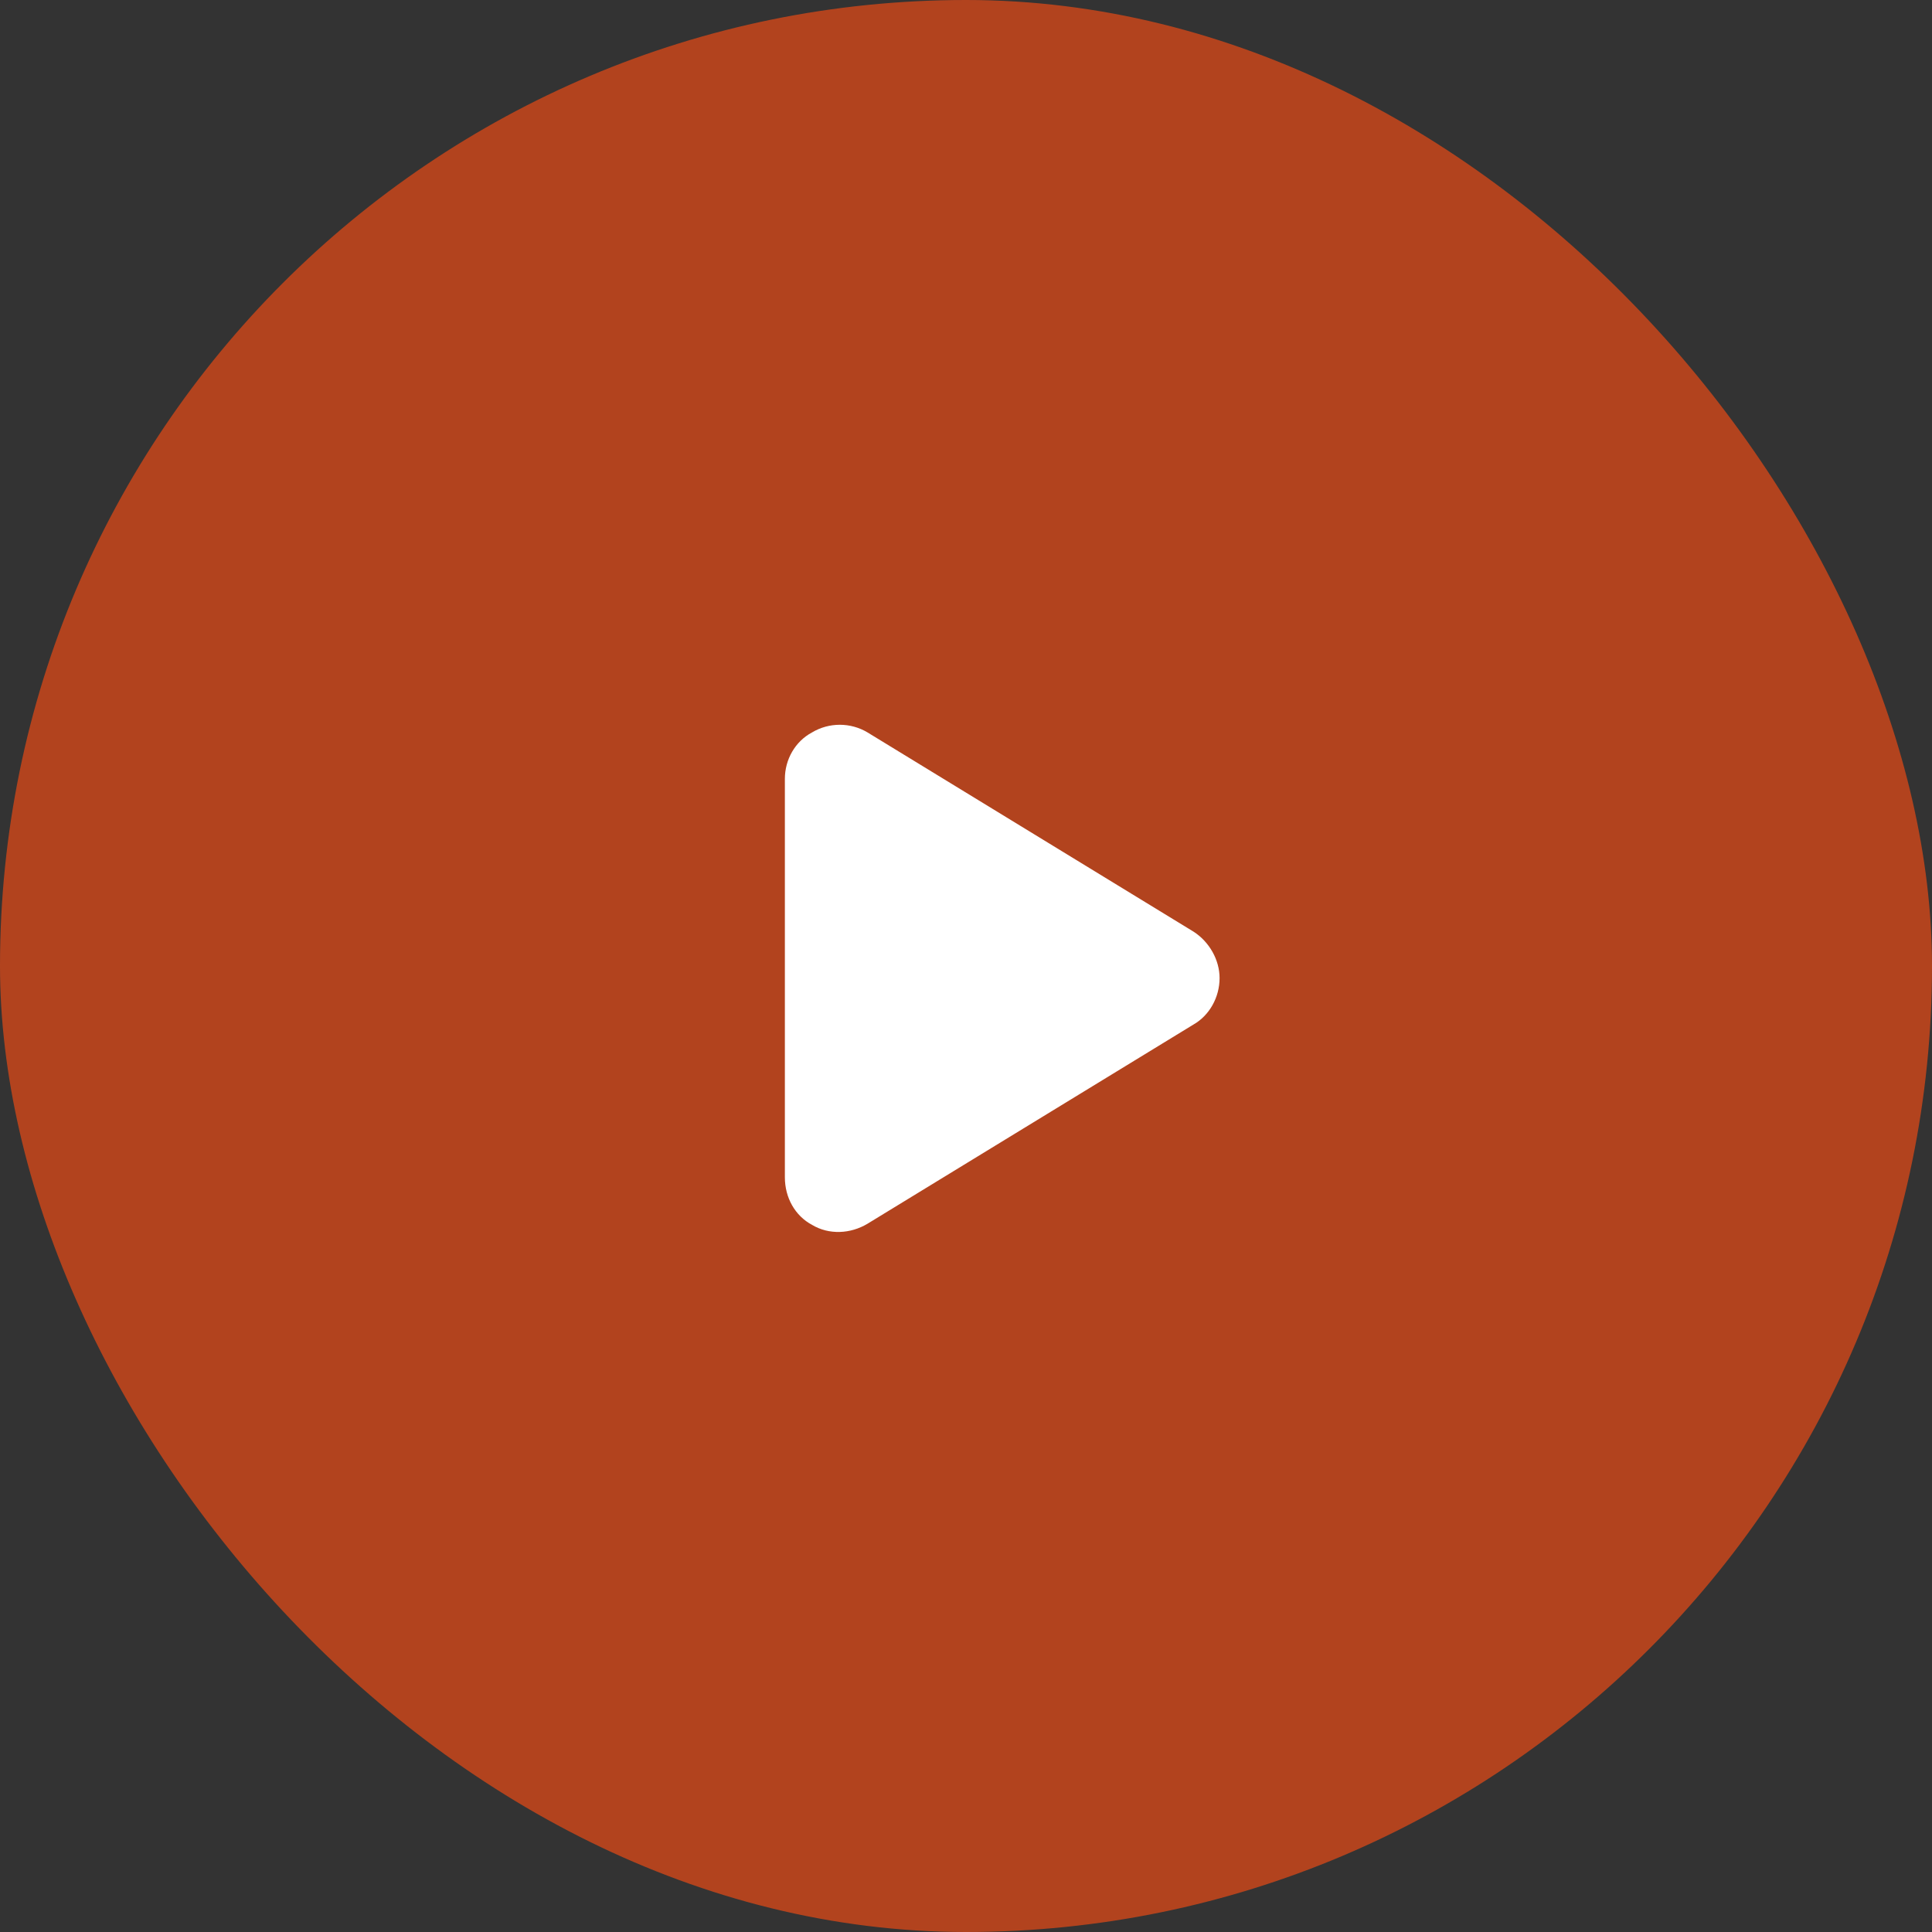
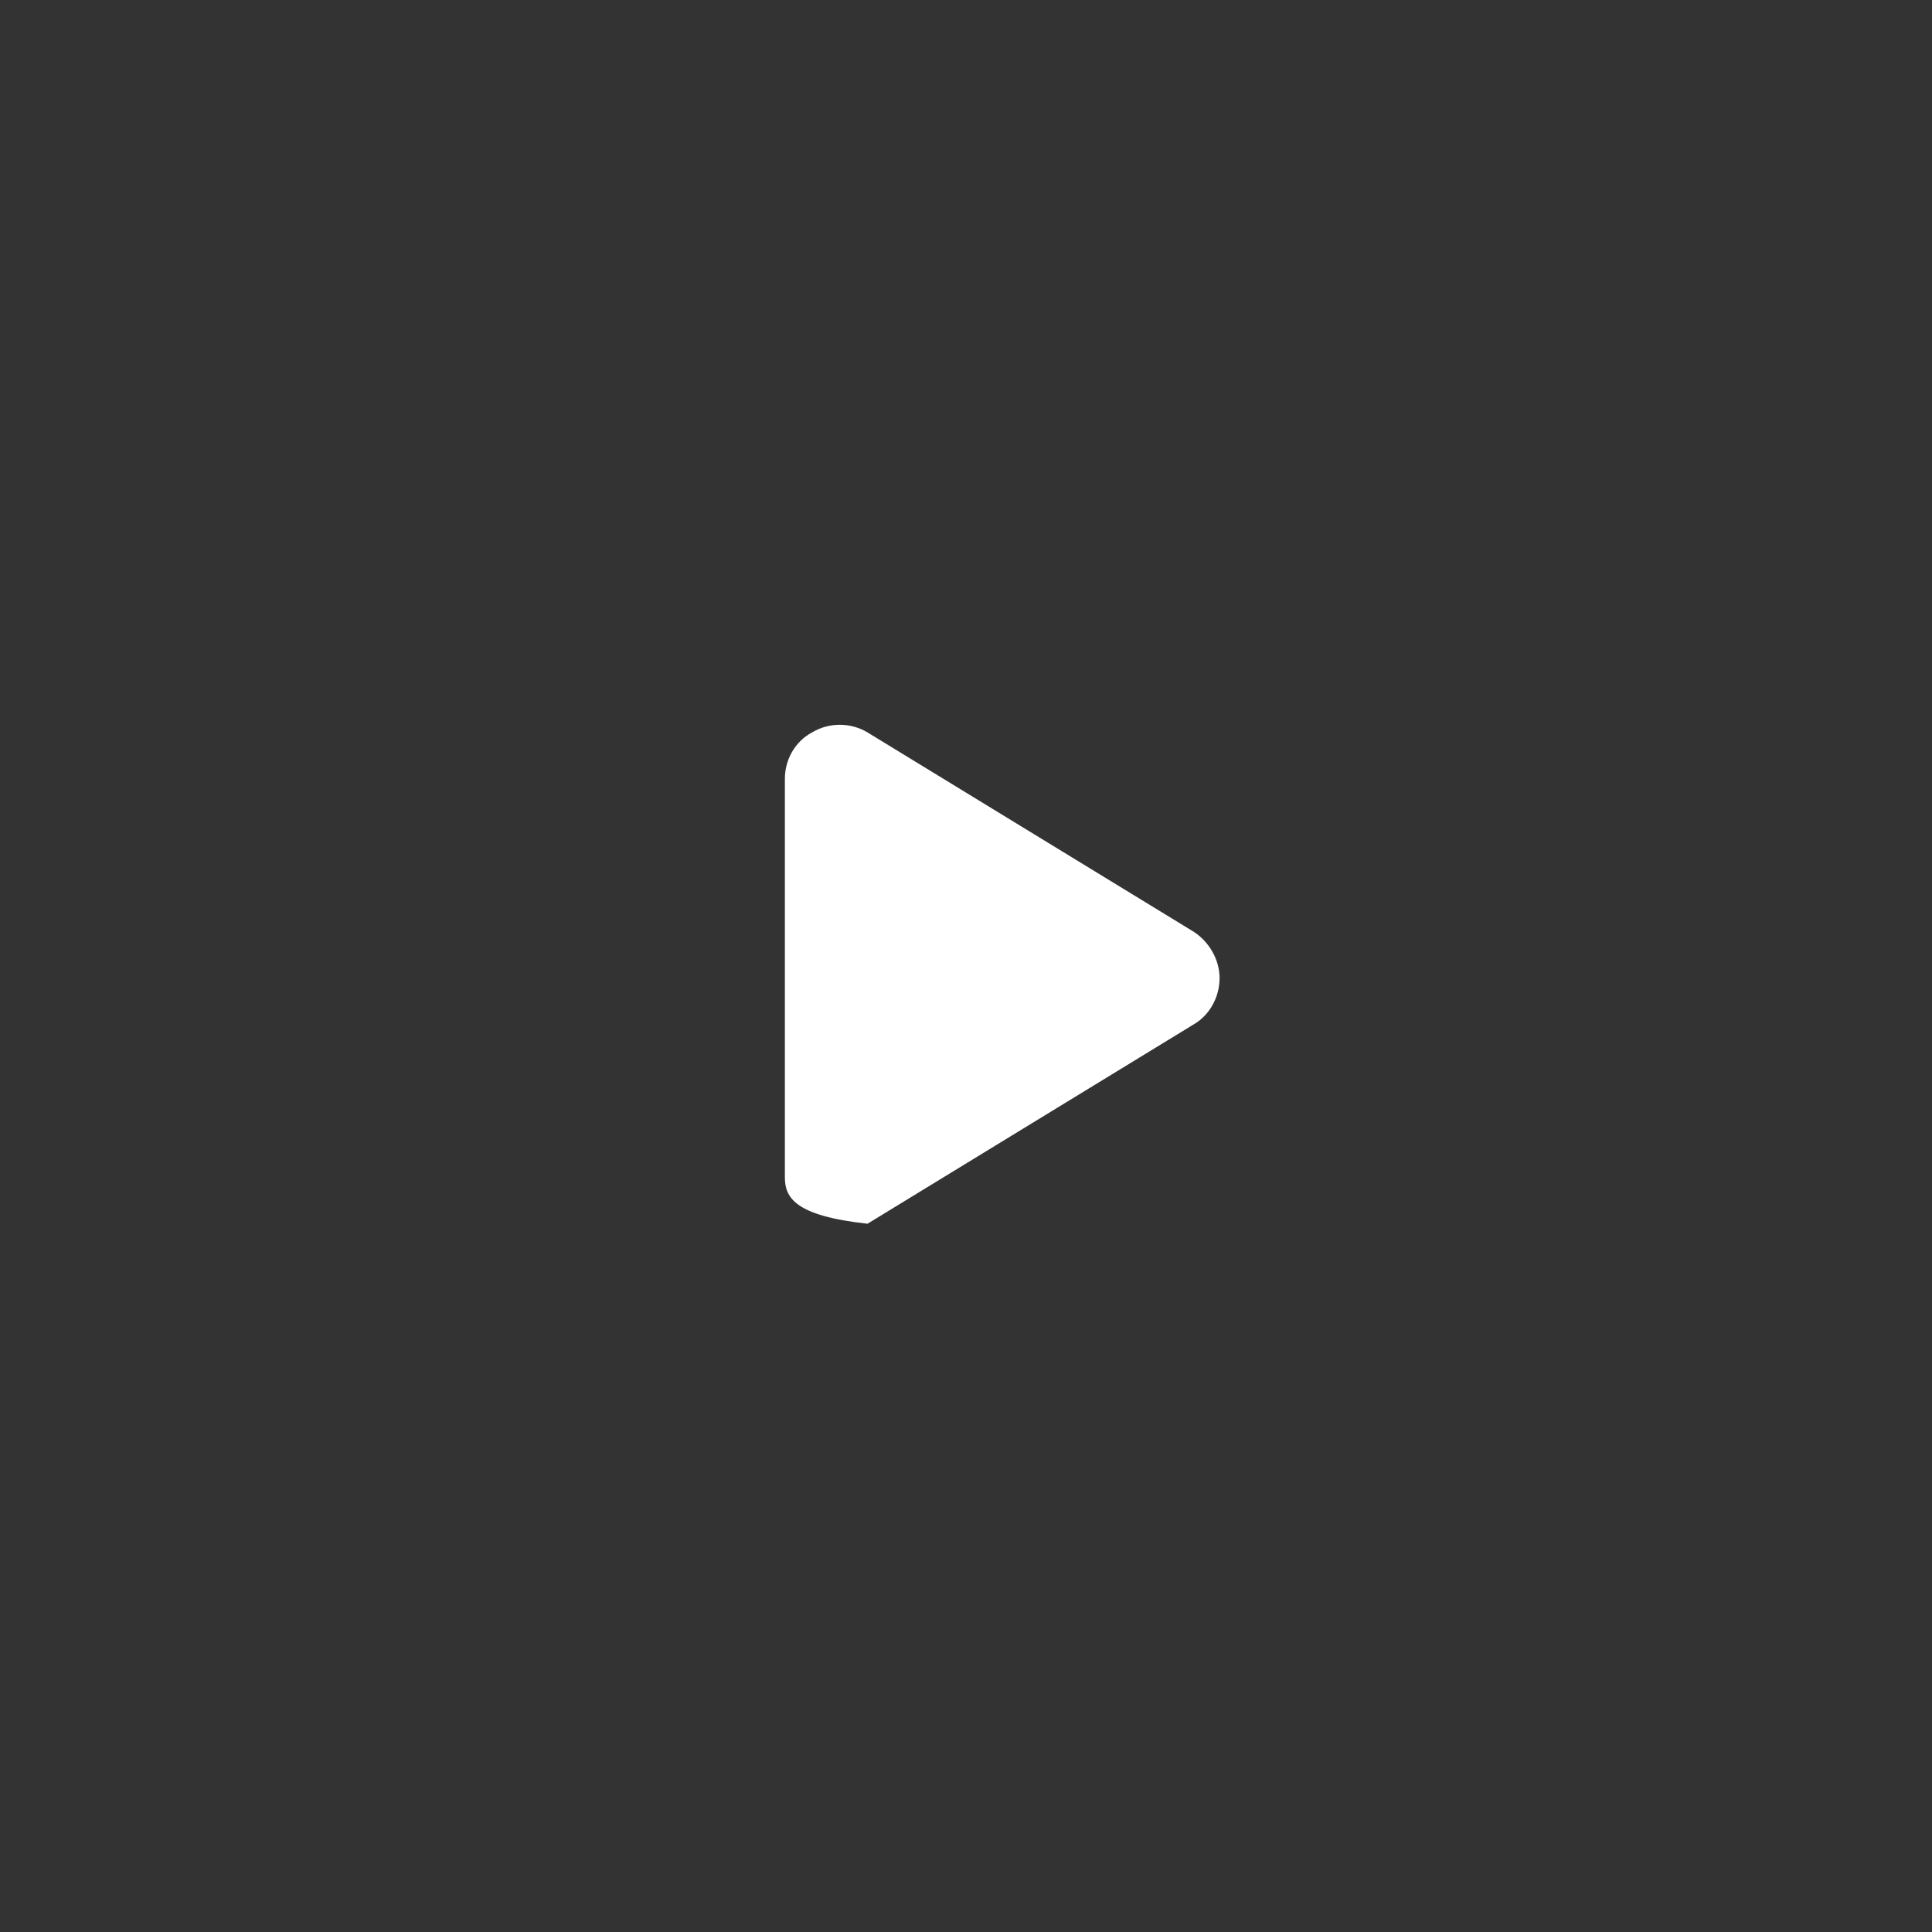
<svg xmlns="http://www.w3.org/2000/svg" width="80" height="80" viewBox="0 0 80 80" fill="none">
  <rect x="0" y="0" width="80" height="80" fill="#333333" stroke="none" />
-   <rect width="80" height="80" rx="40" fill="#D24719" fill-opacity="0.8" />
-   <path d="M35.922 30.328L49.422 38.578C50.078 39 50.5 39.75 50.5 40.5C50.5 41.297 50.078 42.047 49.422 42.422L35.922 50.672C35.219 51.094 34.328 51.141 33.625 50.719C32.922 50.344 32.5 49.594 32.5 48.75V32.25C32.5 31.453 32.922 30.703 33.625 30.328C34.328 29.906 35.219 29.906 35.922 30.328Z" fill="white" />
+   <path d="M35.922 30.328L49.422 38.578C50.078 39 50.5 39.75 50.5 40.5C50.5 41.297 50.078 42.047 49.422 42.422L35.922 50.672C32.922 50.344 32.5 49.594 32.5 48.75V32.25C32.5 31.453 32.922 30.703 33.625 30.328C34.328 29.906 35.219 29.906 35.922 30.328Z" fill="white" />
</svg>